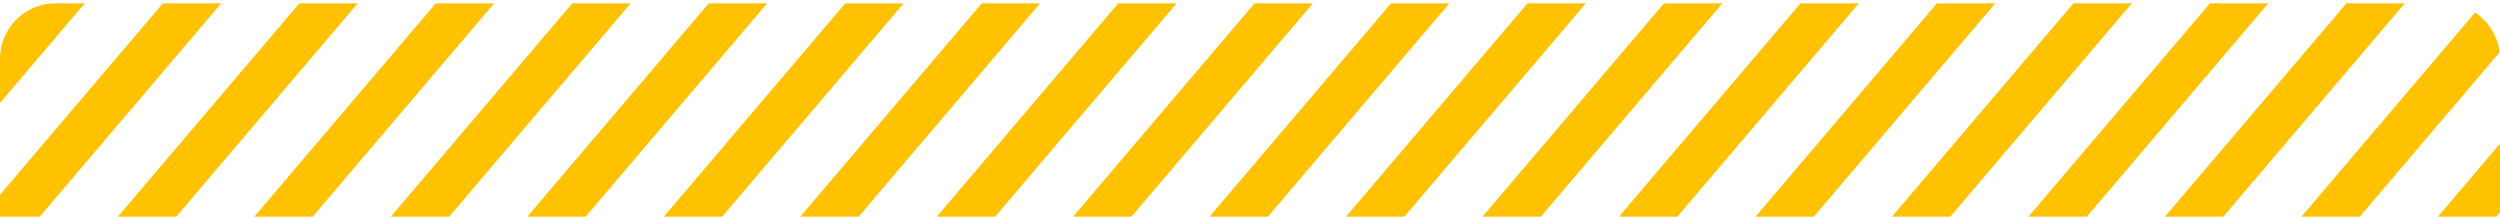
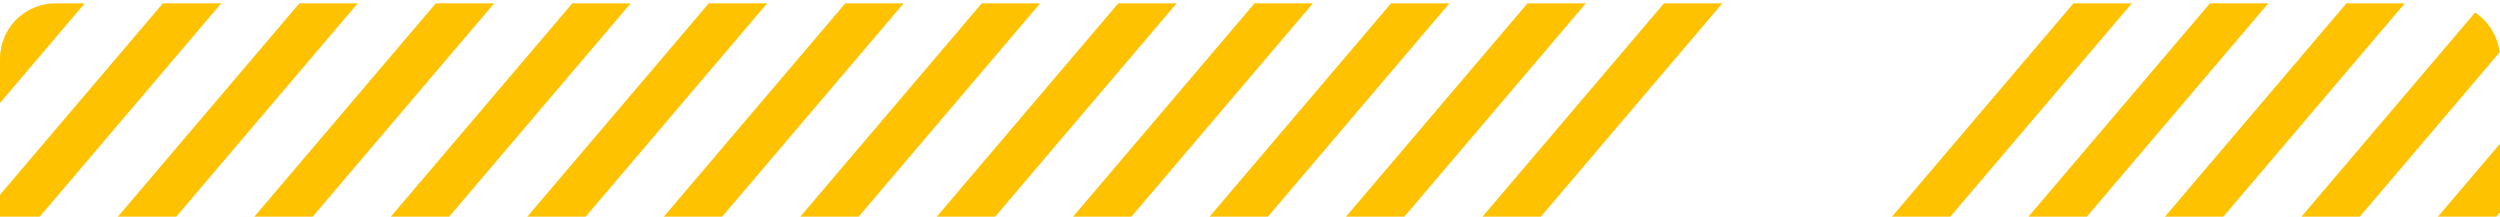
<svg xmlns="http://www.w3.org/2000/svg" width="450" height="39" viewBox="0 0 450 39" fill="none">
  <g clip-path="url(#clip0_78_1397)">
    <path d="M11.06 -87.28L-318.582 300.206" stroke="#FFC200" stroke-width="8" stroke-miterlimit="10" />
-     <path d="M35.628 -87.28L-294.014 300.206" stroke="#FFC200" stroke-width="8" stroke-miterlimit="10" />
    <path d="M60.197 -87.28L-269.446 300.206" stroke="#FFC200" stroke-width="8" stroke-miterlimit="10" />
    <path d="M84.765 -87.28L-244.877 300.206" stroke="#FFC200" stroke-width="8" stroke-miterlimit="10" />
    <path d="M109.334 -87.28L-220.32 300.206" stroke="#FFC200" stroke-width="8" stroke-miterlimit="10" />
    <path d="M133.902 -87.28L-195.751 300.206" stroke="#FFC200" stroke-width="8" stroke-miterlimit="10" />
    <path d="M158.459 -87.28L-171.184 300.206" stroke="#FFC200" stroke-width="8" stroke-miterlimit="10" />
    <path d="M183.028 -87.28L-146.615 300.206" stroke="#FFC200" stroke-width="8" stroke-miterlimit="10" />
    <path d="M207.596 -87.28L-122.046 300.206" stroke="#FFC200" stroke-width="8" stroke-miterlimit="10" />
    <path d="M232.165 -87.28L-97.478 300.206" stroke="#FFC200" stroke-width="8" stroke-miterlimit="10" />
    <path d="M256.732 -87.28L-72.91 300.206" stroke="#FFC200" stroke-width="8" stroke-miterlimit="10" />
    <path d="M281.301 -87.28L-48.341 300.206" stroke="#FFC200" stroke-width="8" stroke-miterlimit="10" />
    <path d="M305.835 -87.279L-23.818 300.206" stroke="#FFC200" stroke-width="8" stroke-miterlimit="10" />
    <path d="M330.404 -87.279L0.75 300.206" stroke="#FFC200" stroke-width="8" stroke-miterlimit="10" />
    <path d="M354.961 -87.279L25.318 300.206" stroke="#FFC200" stroke-width="8" stroke-miterlimit="10" />
    <path d="M379.529 -87.279L49.886 300.206" stroke="#FFC200" stroke-width="8" stroke-miterlimit="10" />
-     <path d="M404.098 -87.279L74.455 300.206" stroke="#FFC200" stroke-width="8" stroke-miterlimit="10" />
-     <path d="M428.666 -87.279L99.023 300.206" stroke="#FFC200" stroke-width="8" stroke-miterlimit="10" />
    <path d="M453.234 -87.279L123.592 300.206" stroke="#FFC200" stroke-width="8" stroke-miterlimit="10" />
    <path d="M477.802 -87.279L148.16 300.206" stroke="#FFC200" stroke-width="8" stroke-miterlimit="10" />
    <path d="M502.371 -87.279L172.729 300.206" stroke="#FFC200" stroke-width="8" stroke-miterlimit="10" />
    <path d="M526.939 -87.279L197.296 300.206" stroke="#FFC200" stroke-width="8" stroke-miterlimit="10" />
    <path d="M551.508 -87.279L221.865 300.206" stroke="#FFC200" stroke-width="8" stroke-miterlimit="10" />
    <path d="M576.075 -87.279L246.422 300.206" stroke="#FFC200" stroke-width="8" stroke-miterlimit="10" />
-     <path d="M600.644 -87.279L270.991 300.206" stroke="#FFC200" stroke-width="8" stroke-miterlimit="10" />
    <path d="M625.201 -87.279L295.559 300.206" stroke="#FFC200" stroke-width="8" stroke-miterlimit="10" />
    <path d="M649.77 -87.279L320.127 300.206" stroke="#FFC200" stroke-width="8" stroke-miterlimit="10" />
    <path d="M674.338 -87.279L344.695 300.206" stroke="#FFC200" stroke-width="8" stroke-miterlimit="10" />
    <path d="M698.907 -87.279L369.265 300.206" stroke="#FFC200" stroke-width="8" stroke-miterlimit="10" />
    <path d="M723.475 -87.279L393.832 300.206" stroke="#FFC200" stroke-width="8" stroke-miterlimit="10" />
    <path d="M748.043 -87.279L418.401 300.206" stroke="#FFC200" stroke-width="8" stroke-miterlimit="10" />
    <path d="M772.611 -87.279L442.969 300.206" stroke="#FFC200" stroke-width="8" stroke-miterlimit="10" />
  </g>
  <defs>
    <clipPath id="clip0_78_1397">
      <path d="M0 10.601C0 5.078 4.477 0.601 10 0.601H440C445.523 0.601 450 5.078 450 10.601V38.995H0V10.601Z" fill="white" />
    </clipPath>
  </defs>
</svg>